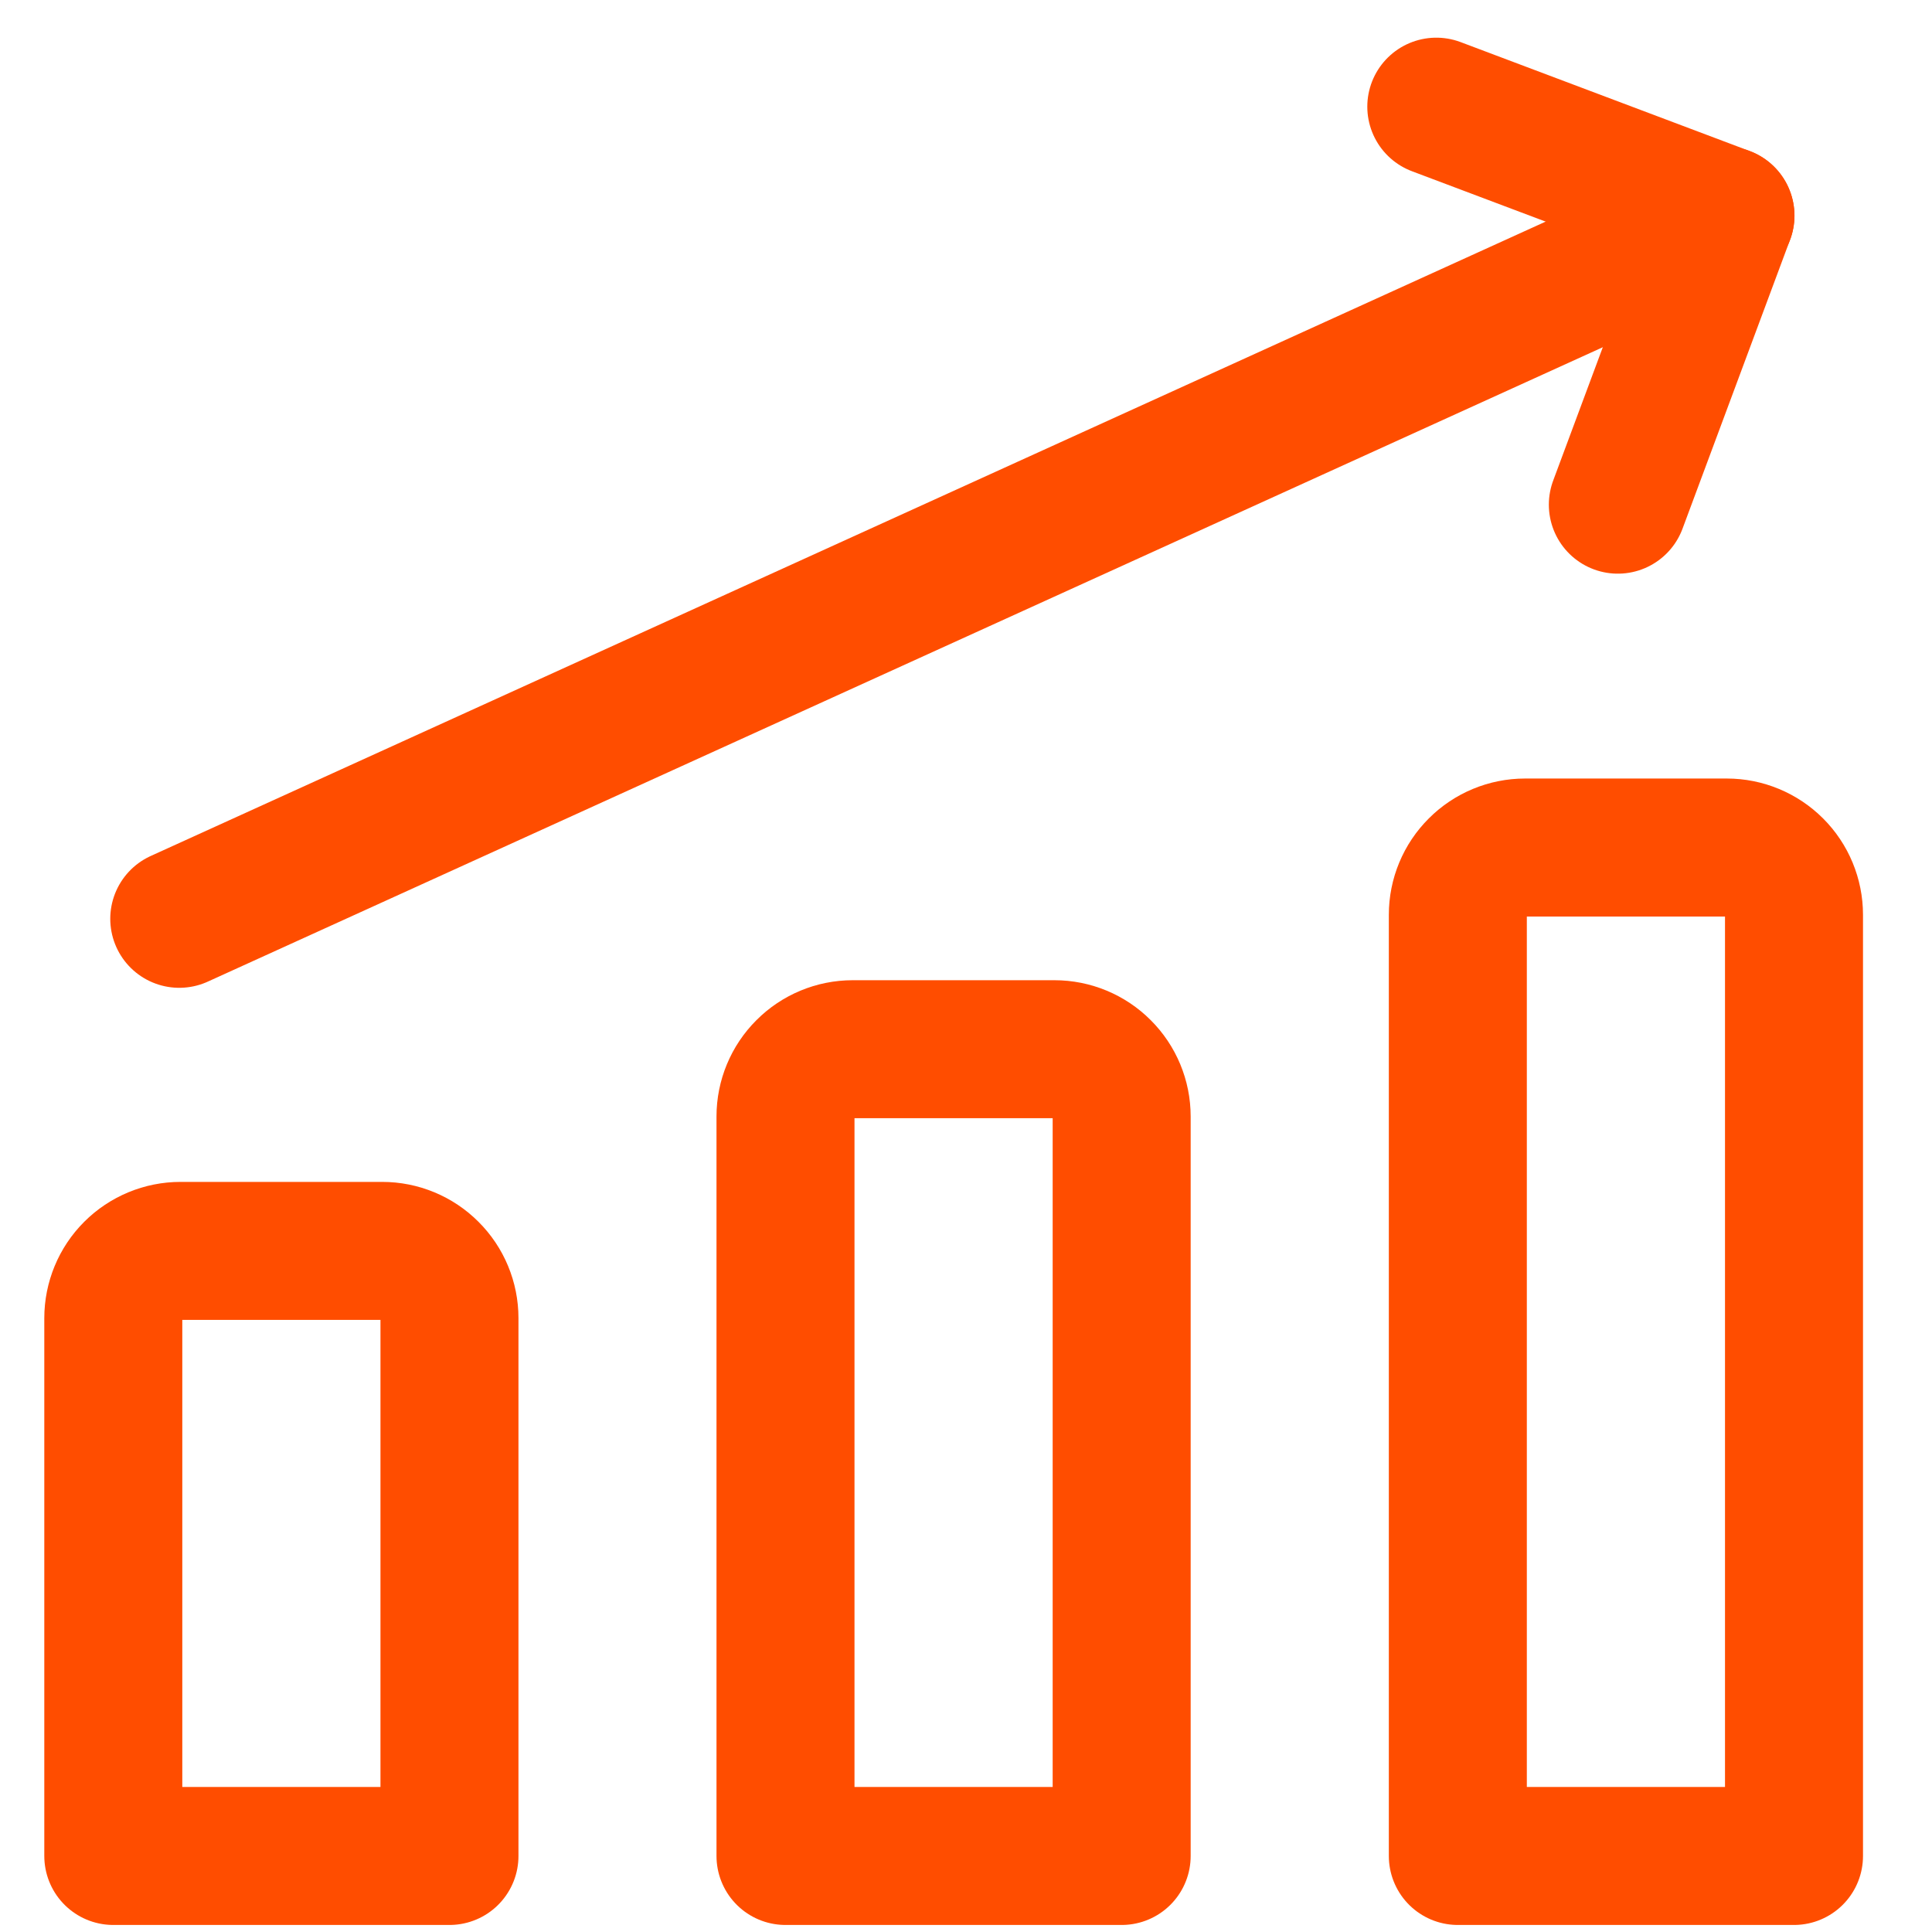
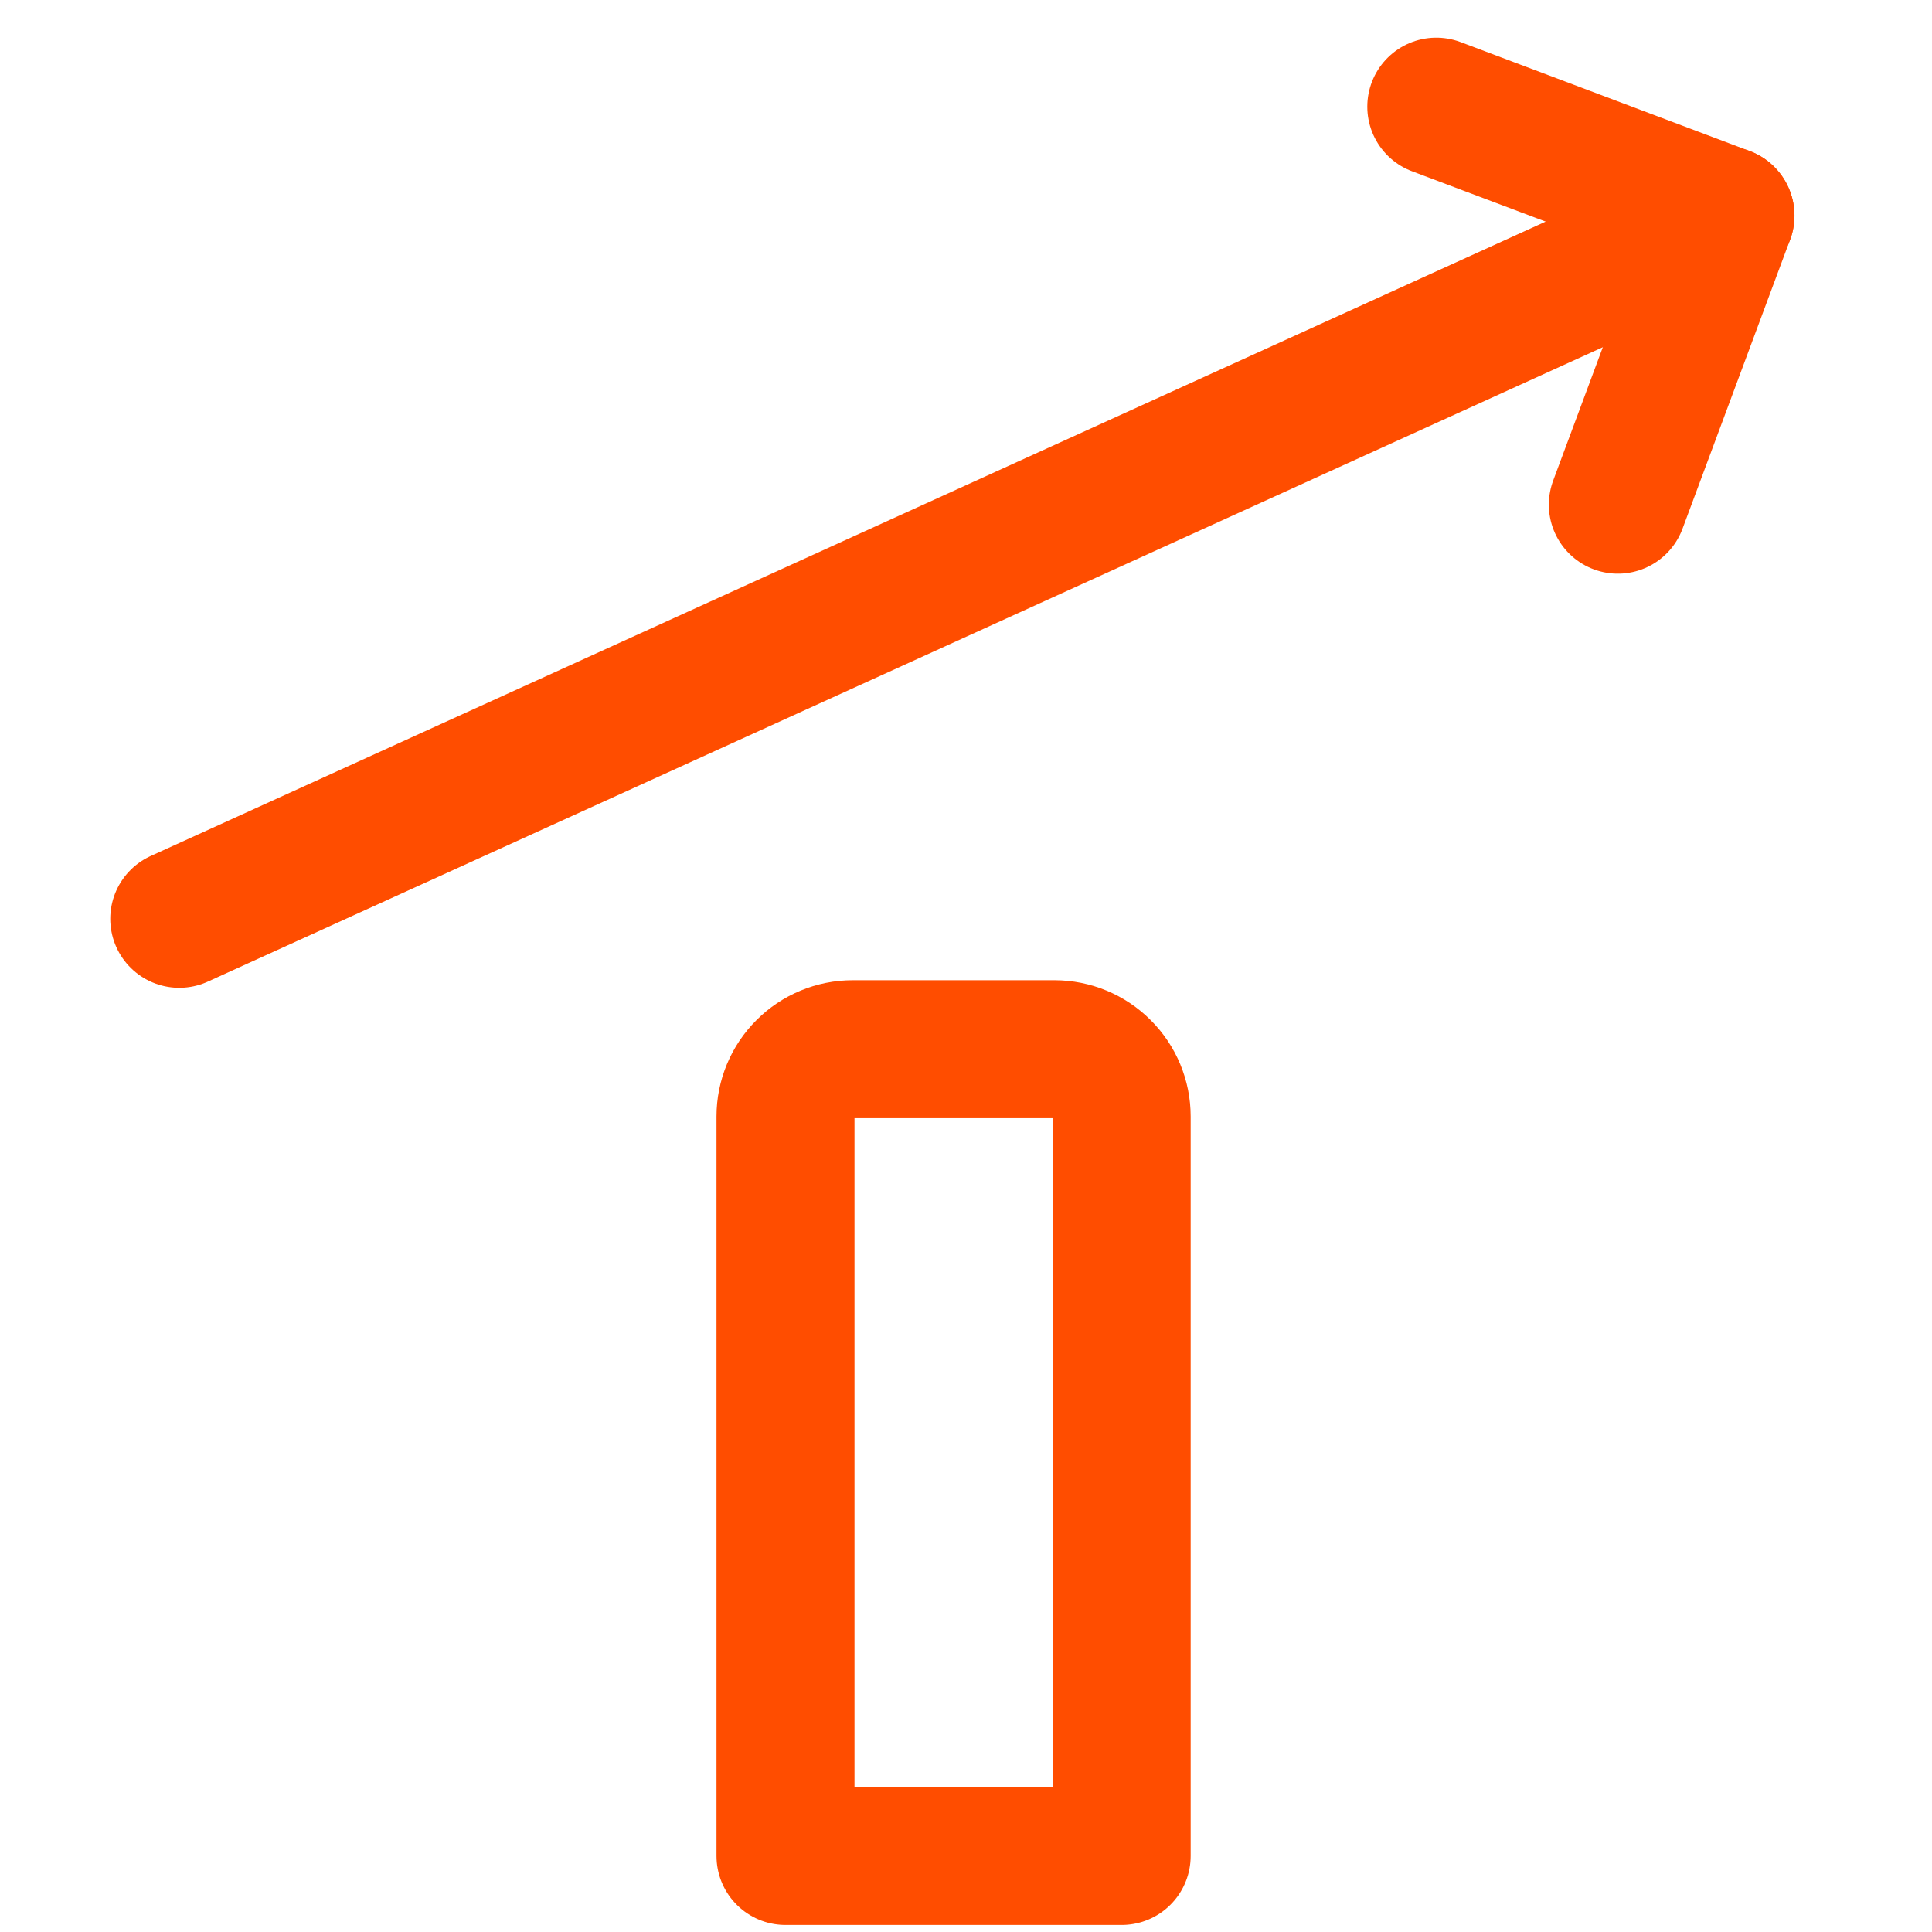
<svg xmlns="http://www.w3.org/2000/svg" width="28" height="28" viewBox="0 0 28 28" fill="none">
  <path d="M2.598 13.316L25.007 3.125" stroke="#FF4D00" stroke-width="2" stroke-linecap="round" stroke-linejoin="round" />
  <path d="M20.816 1.546L25.006 3.125L23.447 7.314" stroke="#FF4D00" stroke-width="2" stroke-linecap="round" stroke-linejoin="round" />
-   <path d="M26 26.898H21.128V13.258C21.128 12.999 21.231 12.751 21.414 12.569C21.596 12.386 21.844 12.283 22.103 12.283H25.026C25.284 12.283 25.532 12.386 25.715 12.569C25.897 12.751 26 12.999 26 13.258V26.898Z" stroke="#FF4D00" stroke-width="2" stroke-linecap="round" stroke-linejoin="round" />
  <path d="M16.256 26.898H11.384V16.181C11.384 15.922 11.487 15.674 11.67 15.492C11.852 15.309 12.1 15.206 12.359 15.206H15.281C15.54 15.206 15.788 15.309 15.97 15.492C16.153 15.674 16.256 15.922 16.256 16.181V26.898Z" stroke="#FF4D00" stroke-width="2" stroke-linecap="round" stroke-linejoin="round" />
-   <path d="M6.514 26.898H1.642L1.642 19.104C1.642 18.845 1.745 18.597 1.927 18.415C2.11 18.232 2.358 18.129 2.616 18.129H5.539C5.798 18.129 6.046 18.232 6.228 18.415C6.411 18.597 6.514 18.845 6.514 19.104L6.514 26.898Z" stroke="#FF4D00" stroke-width="2" stroke-linecap="round" stroke-linejoin="round" />
</svg>